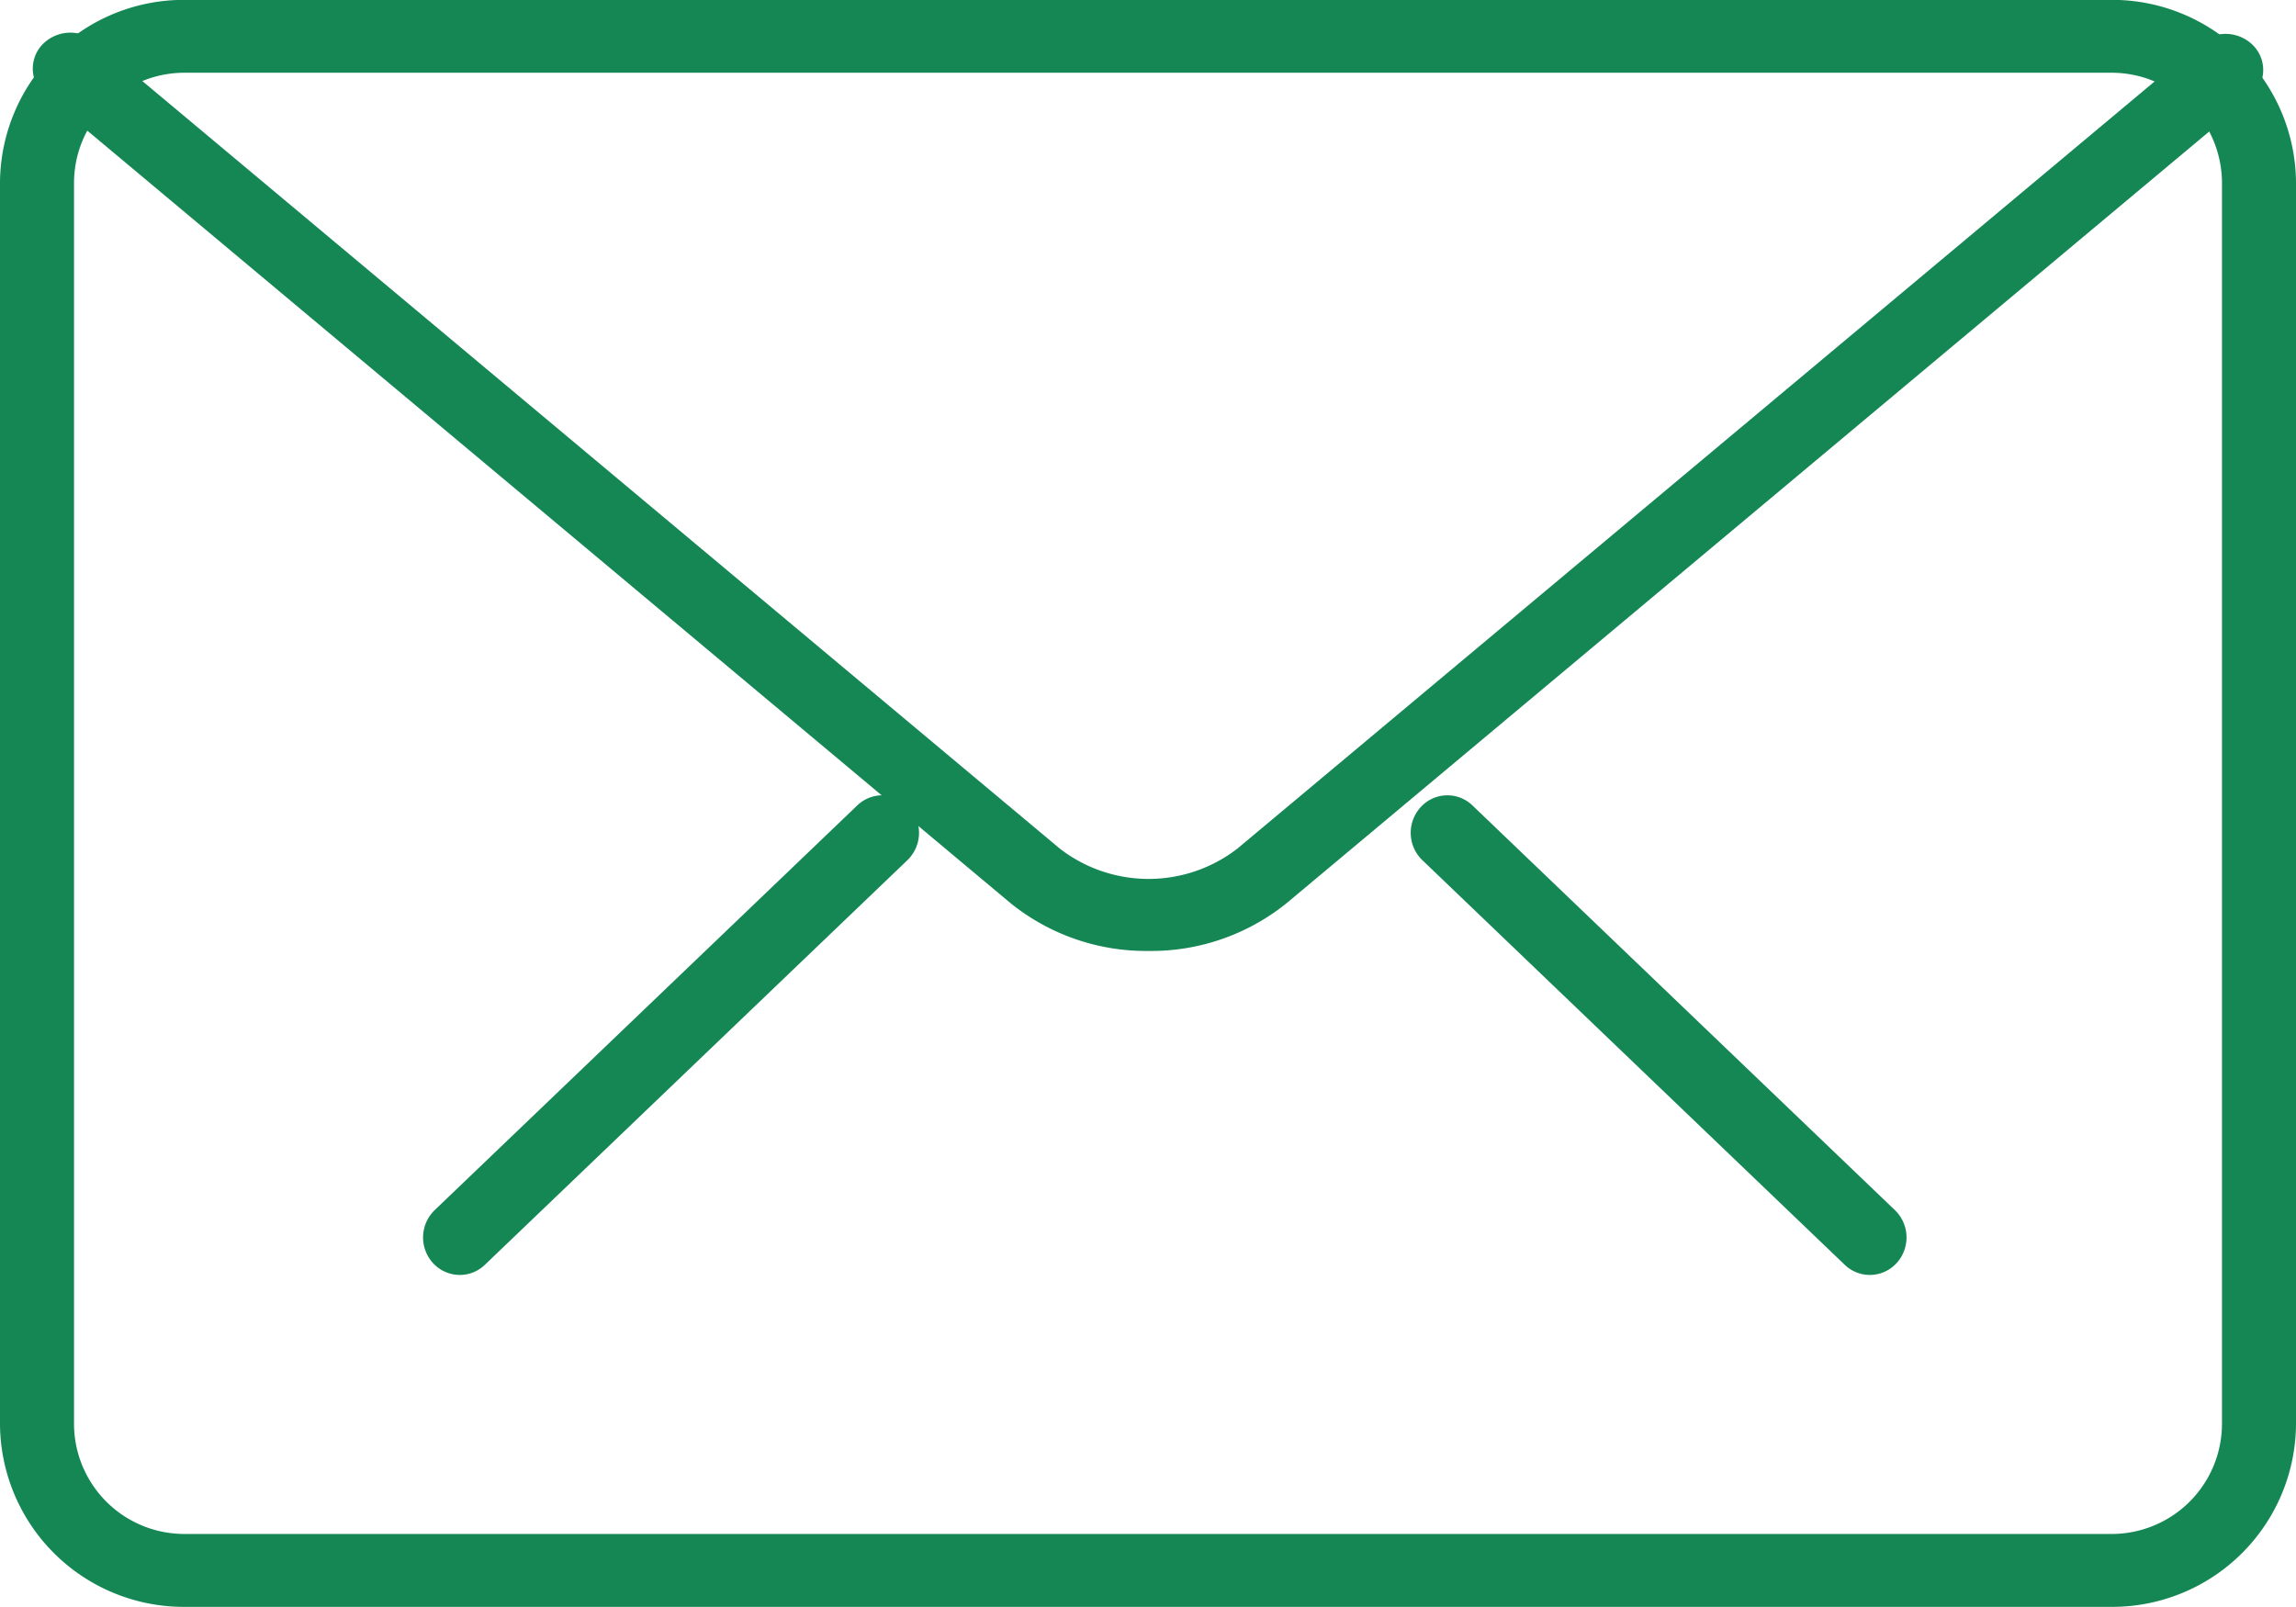
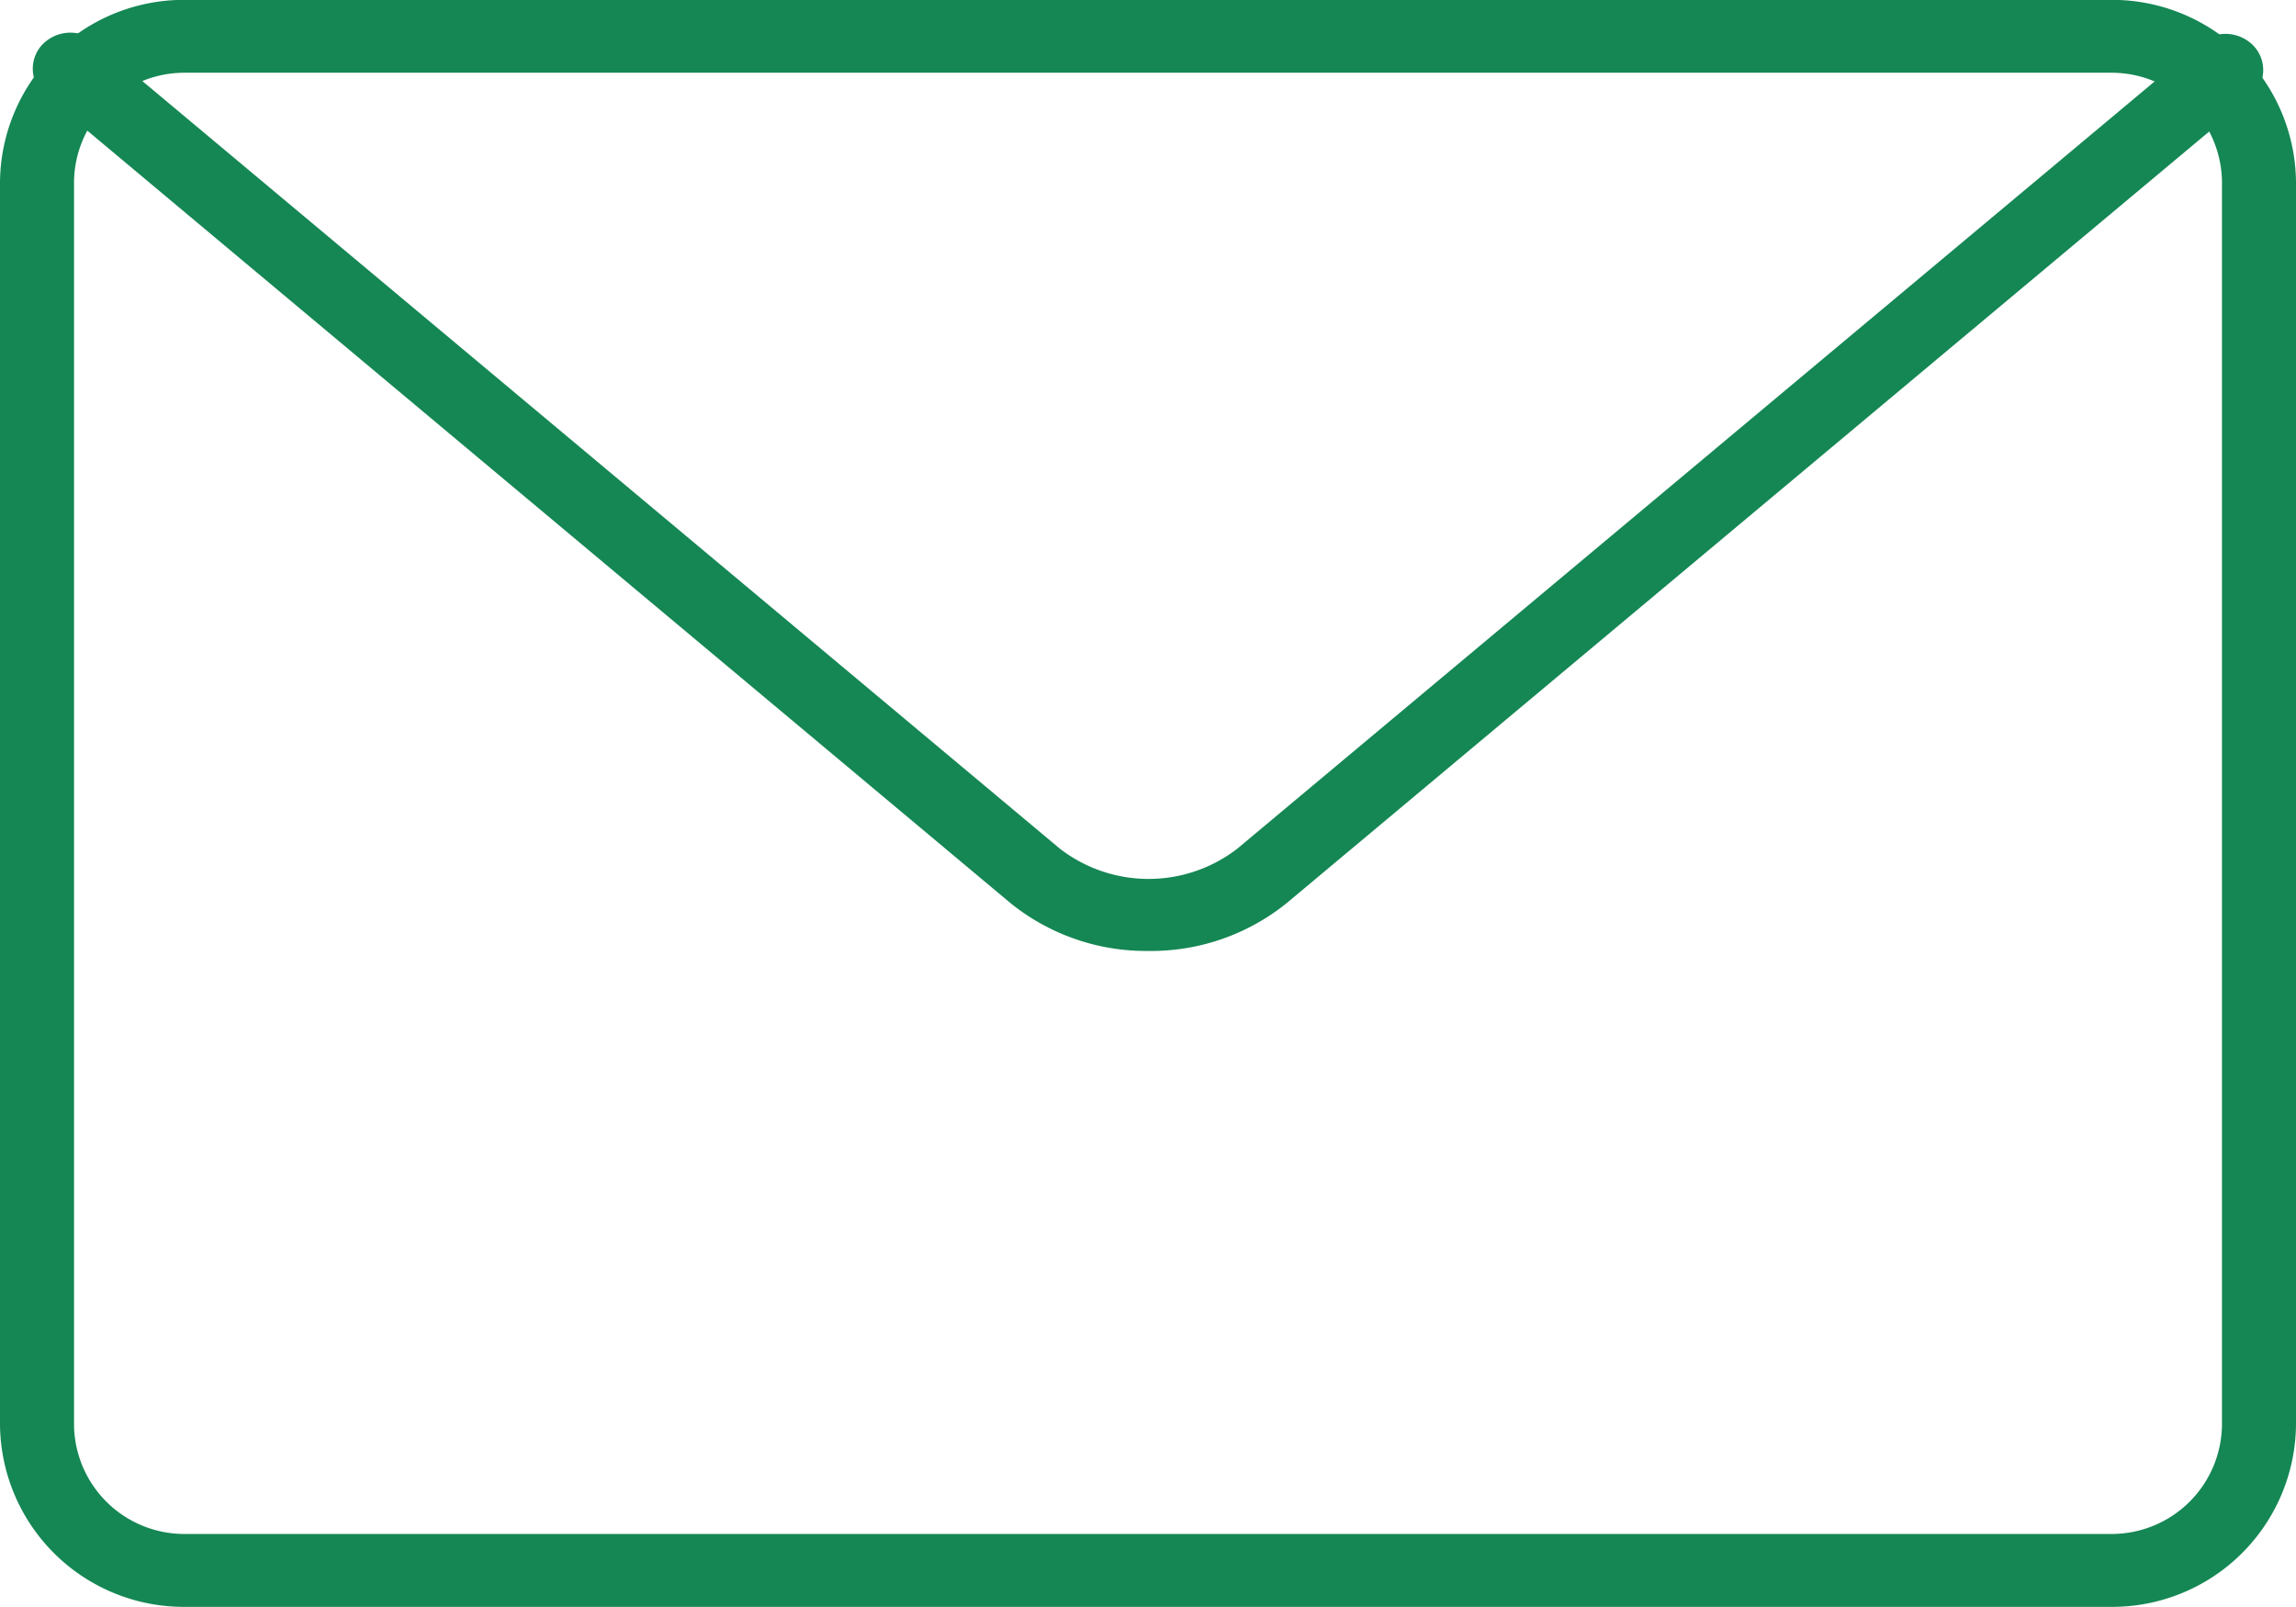
<svg xmlns="http://www.w3.org/2000/svg" id="_-e-Icon" data-name="-e-Icon" width="70" height="49" viewBox="0 0 70 49">
  <defs>
    <style>
      .cls-1 {
        fill: #158754;
        fill-rule: evenodd;
      }
    </style>
  </defs>
  <g id="Group">
-     <path id="Path" class="cls-1" d="M807.006,632a1.1,1.1,0,0,1-.766-0.311l-12.878-12.338a1.159,1.159,0,0,1-.049-1.614,1.1,1.1,0,0,1,1.582-.05l12.878,12.338a1.159,1.159,0,0,1,.05,1.614A1.106,1.106,0,0,1,807.006,632Z" transform="translate(-750 -593.125)" />
-     <path id="Path-2" data-name="Path" class="cls-1" d="M764.019,632a1.108,1.108,0,0,1-.817-0.361,1.159,1.159,0,0,1,.049-1.614l12.882-12.338a1.1,1.1,0,0,1,1.583.05,1.16,1.16,0,0,1-.049,1.614L764.784,631.69A1.1,1.1,0,0,1,764.019,632Z" transform="translate(-750 -593.125)" />
-   </g>
+     </g>
  <path id="Shape" class="cls-1" d="M814.357,642.121H755.643A5.606,5.606,0,0,1,750,636.565V598.677a5.606,5.606,0,0,1,5.643-5.556h58.714A5.606,5.606,0,0,1,820,598.677v37.888A5.606,5.606,0,0,1,814.357,642.121Zm-58.714-46.778a3.364,3.364,0,0,0-3.386,3.334v37.888a3.364,3.364,0,0,0,3.386,3.333h58.714a3.364,3.364,0,0,0,3.386-3.333V598.677a3.364,3.364,0,0,0-3.386-3.334H755.643Z" transform="translate(-750 -593.125)" />
  <path id="Path-3" data-name="Path" class="cls-1" d="M785.019,622.121a6.577,6.577,0,0,1-4.207-1.455l-29.419-24.619a1.07,1.07,0,0,1-.112-1.552,1.186,1.186,0,0,1,1.617-.105l29.42,24.616a4.427,4.427,0,0,0,5.4,0L817.1,594.429a1.181,1.181,0,0,1,1.618.106,1.069,1.069,0,0,1-.11,1.551l-29.382,24.578A6.572,6.572,0,0,1,785.019,622.121Z" transform="translate(-750 -593.125)" />
</svg>